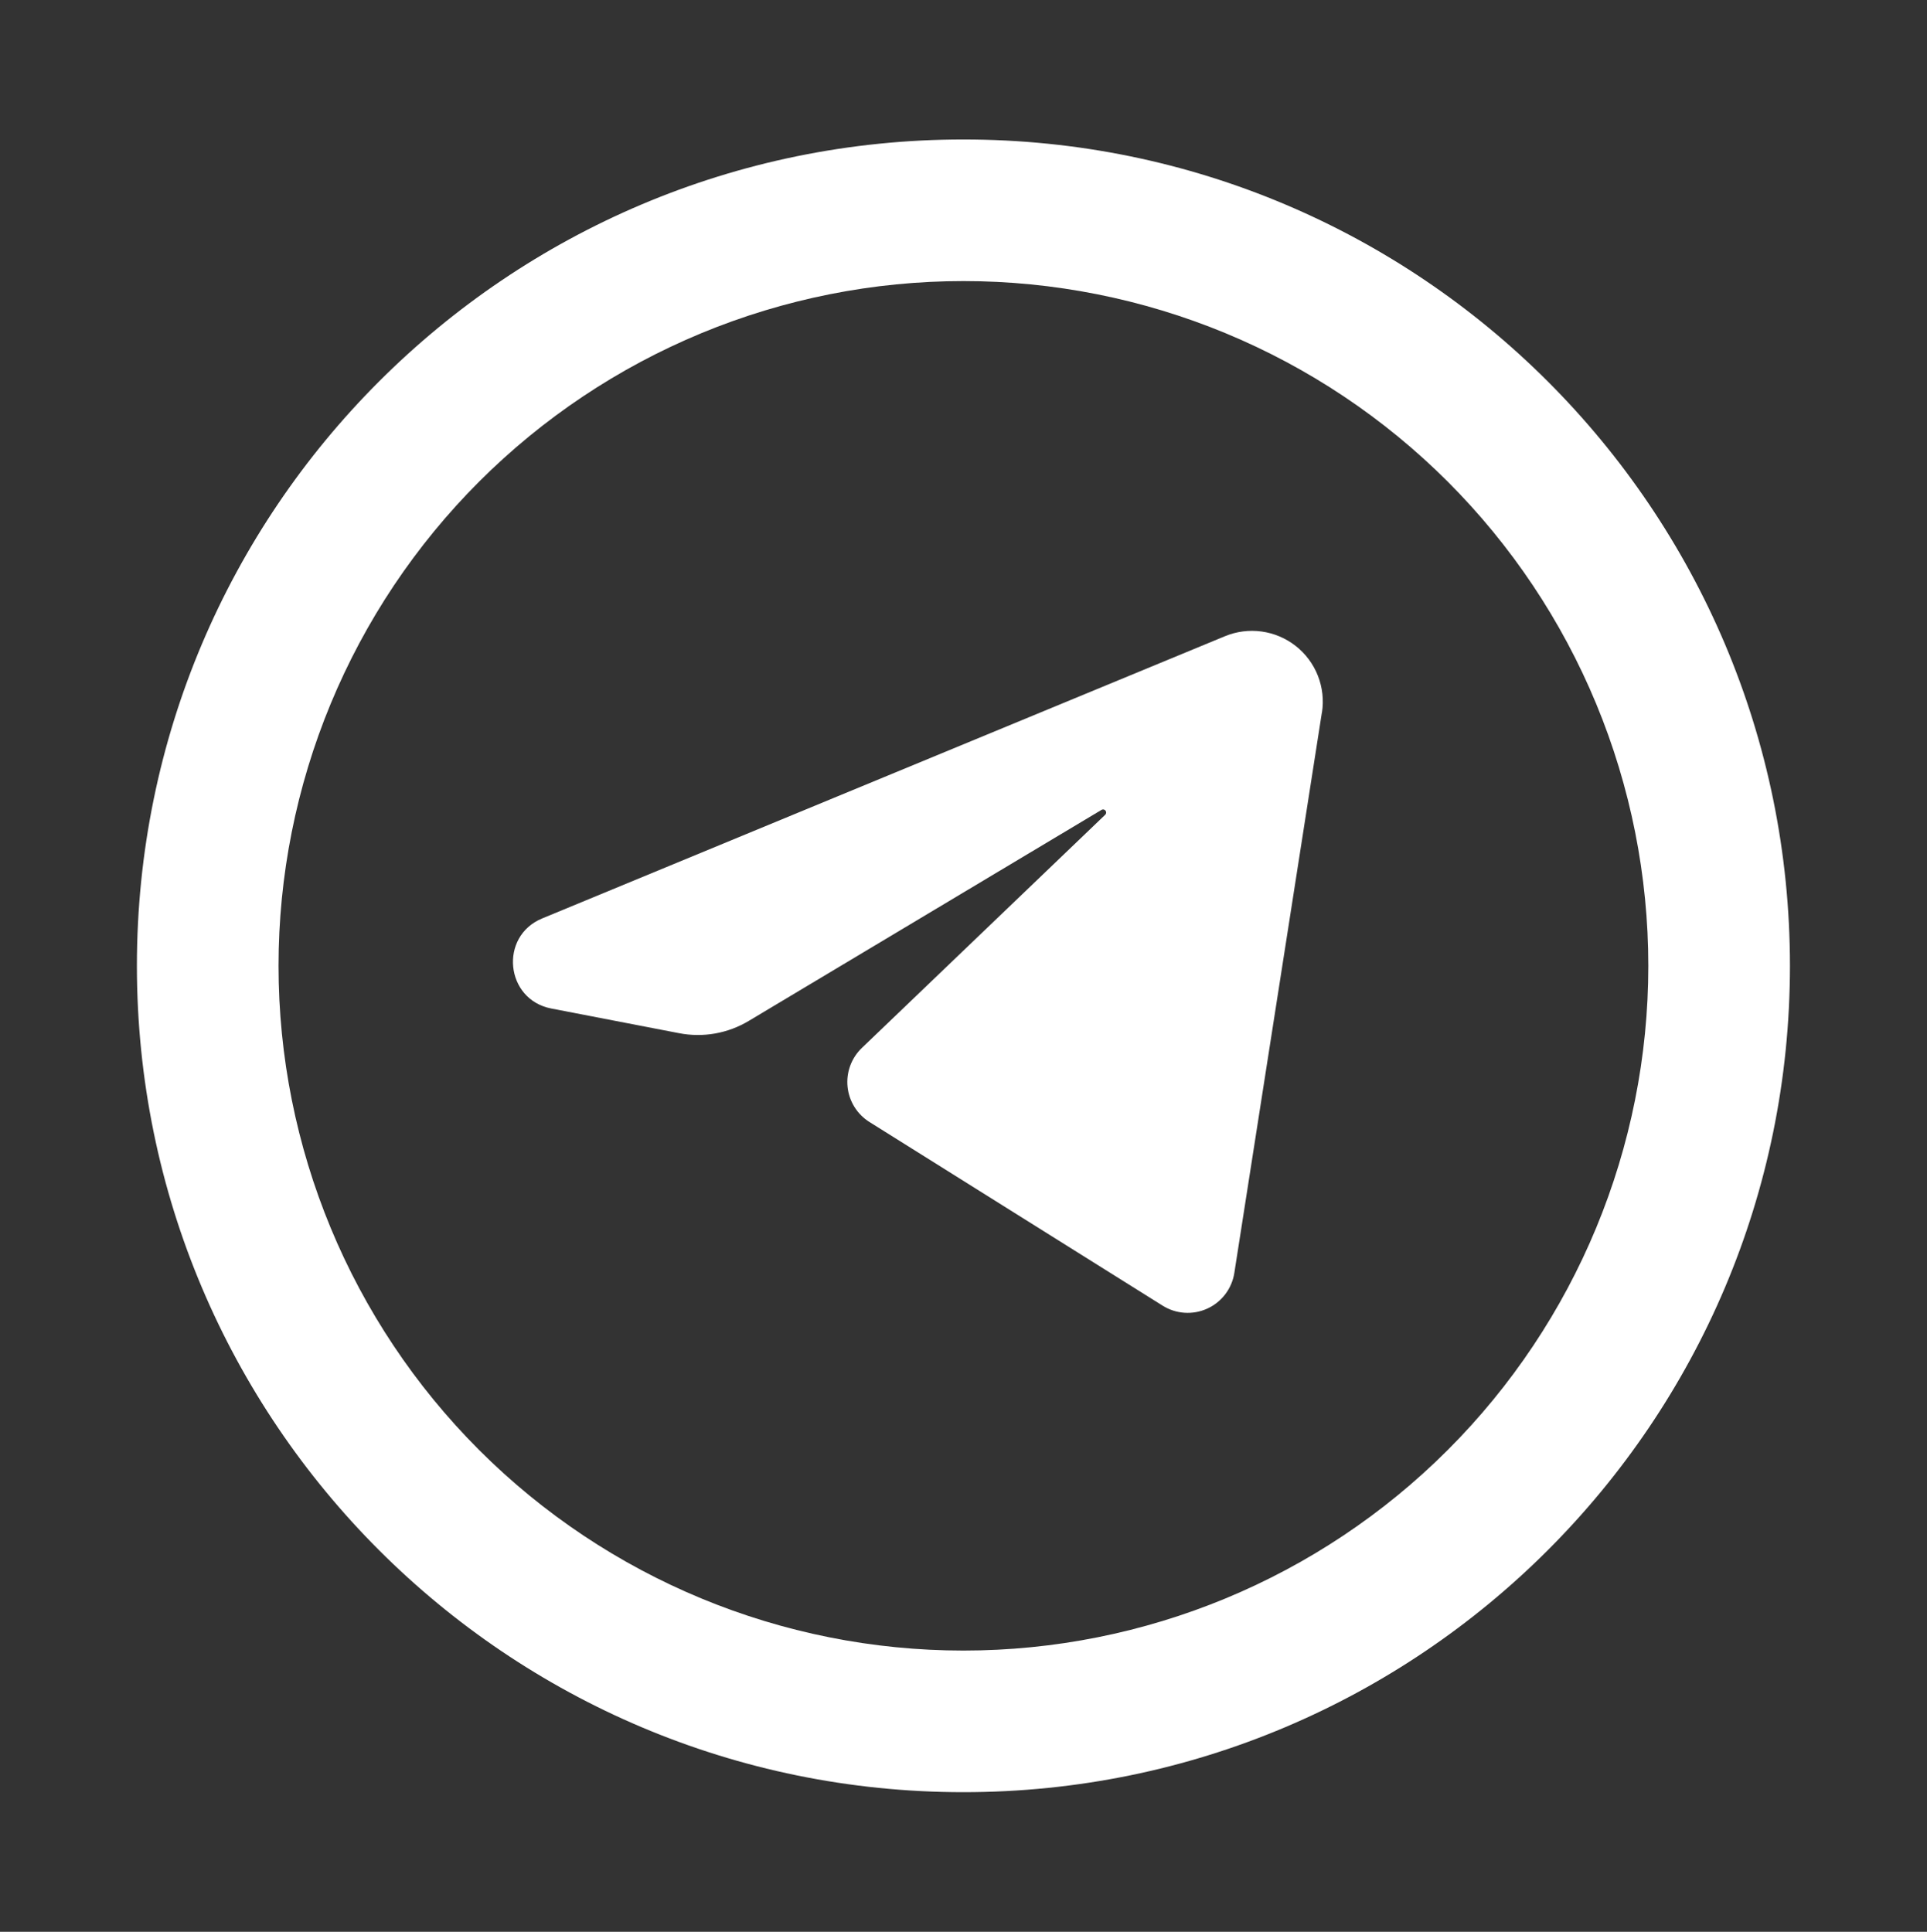
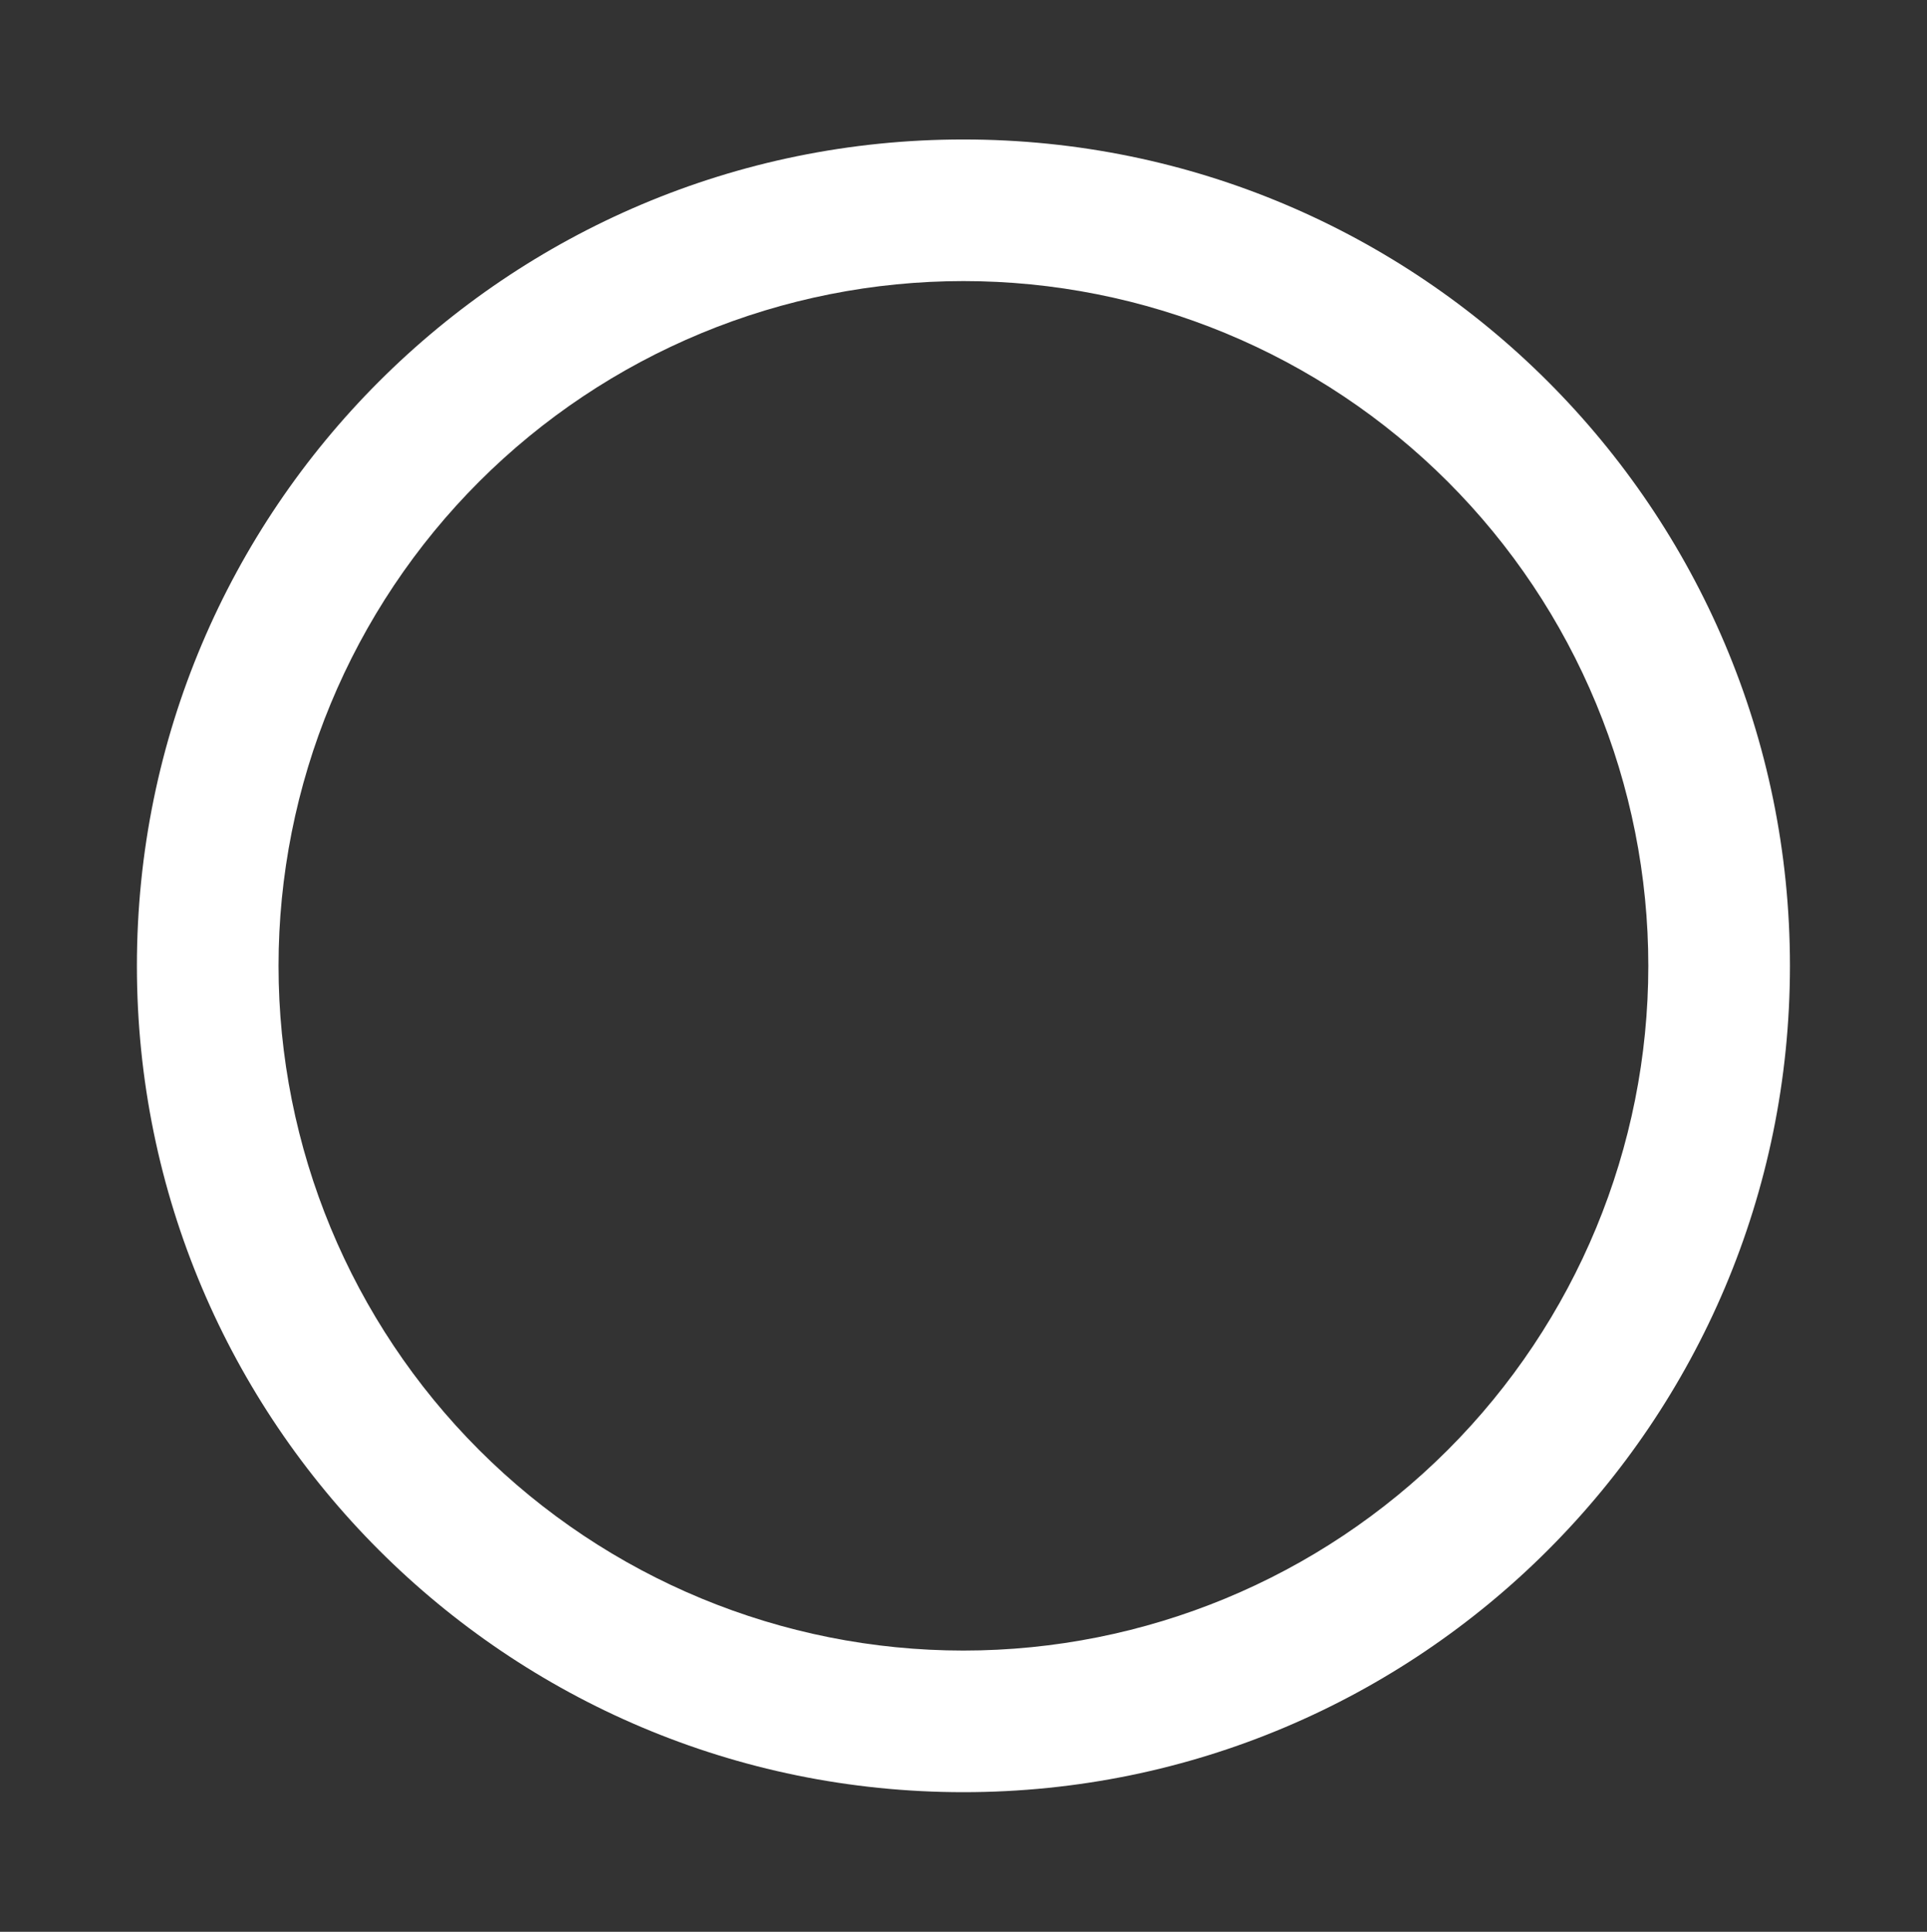
<svg xmlns="http://www.w3.org/2000/svg" width="371" height="372" viewBox="0 0 371 372" fill="none">
  <rect x="0" y="0" width="371" height="372" fill="#333333" stroke="none" />
-   <path d="M254.493 137.243L237.643 245.127C237.411 246.614 236.813 248.02 235.903 249.219C234.993 250.418 233.799 251.373 232.429 251.996C231.059 252.62 229.555 252.894 228.053 252.793C226.551 252.692 225.098 252.22 223.824 251.418L167.401 216.065C166.228 215.331 165.238 214.34 164.507 213.166C163.775 211.991 163.321 210.666 163.18 209.29C163.038 207.914 163.212 206.524 163.689 205.225C164.166 203.927 164.933 202.754 165.932 201.797L212.771 156.906C213.296 156.411 212.678 155.592 212.06 155.963L144.167 196.587C140.131 199.014 135.339 199.857 130.718 198.953L106.139 194.207C97.266 192.491 96.045 180.31 104.377 176.863L235.804 122.527C238.043 121.595 240.49 121.277 242.892 121.607C245.295 121.936 247.566 122.9 249.472 124.399C251.378 125.899 252.849 127.879 253.734 130.137C254.62 132.395 254.887 134.848 254.508 137.243" fill="white" />
  <path fill-rule="evenodd" clip-rule="evenodd" d="M185.486 26.857C97.605 26.857 26.357 98.105 26.357 185.986C26.357 273.866 97.605 345.114 185.486 345.114C273.366 345.114 344.614 273.866 344.614 185.986C344.614 98.105 273.366 26.857 185.486 26.857ZM53.626 185.986C53.626 168.669 57.037 151.523 63.663 135.525C70.29 119.527 80.002 104.991 92.247 92.747C104.491 80.502 119.027 70.79 135.025 64.163C151.023 57.537 168.169 54.126 185.486 54.126C202.802 54.126 219.948 57.537 235.946 64.163C251.944 70.79 266.48 80.502 278.724 92.747C290.969 104.991 300.681 119.527 307.308 135.525C313.934 151.523 317.345 168.669 317.345 185.986C317.345 220.957 303.453 254.496 278.724 279.224C253.996 303.953 220.457 317.845 185.486 317.845C150.514 317.845 116.975 303.953 92.247 279.224C67.518 254.496 53.626 220.957 53.626 185.986Z" fill="white" />
</svg>